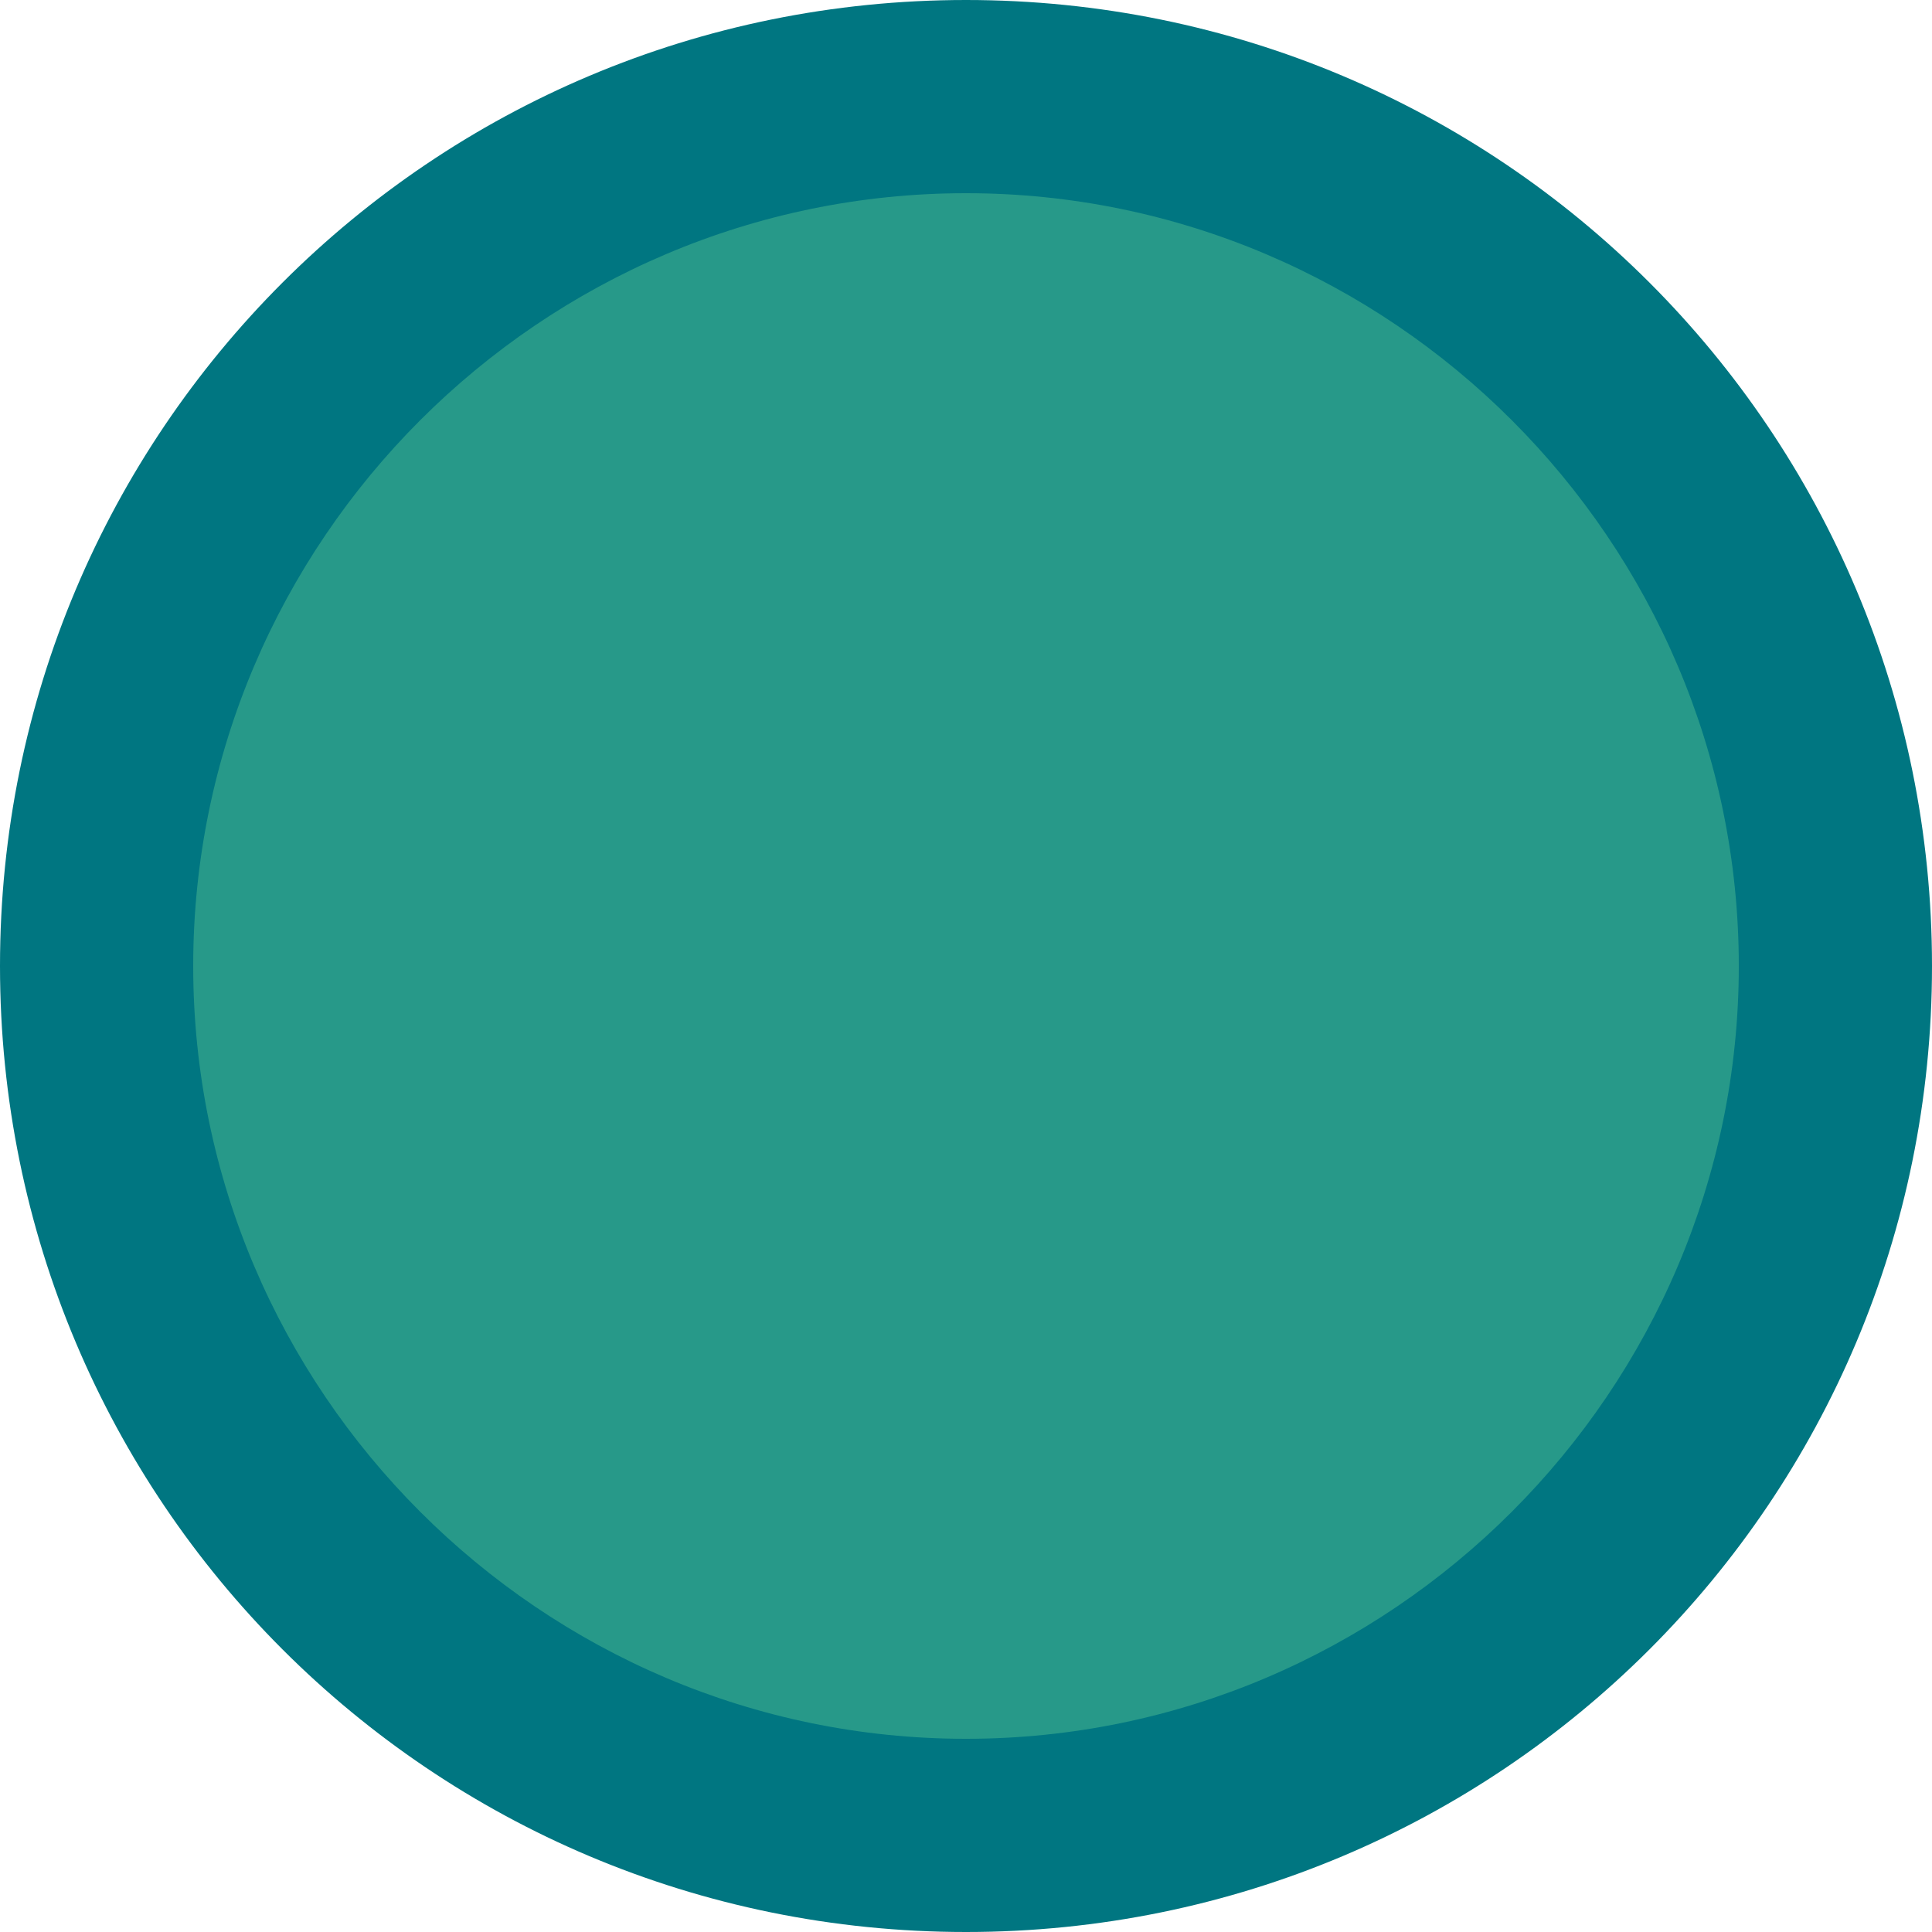
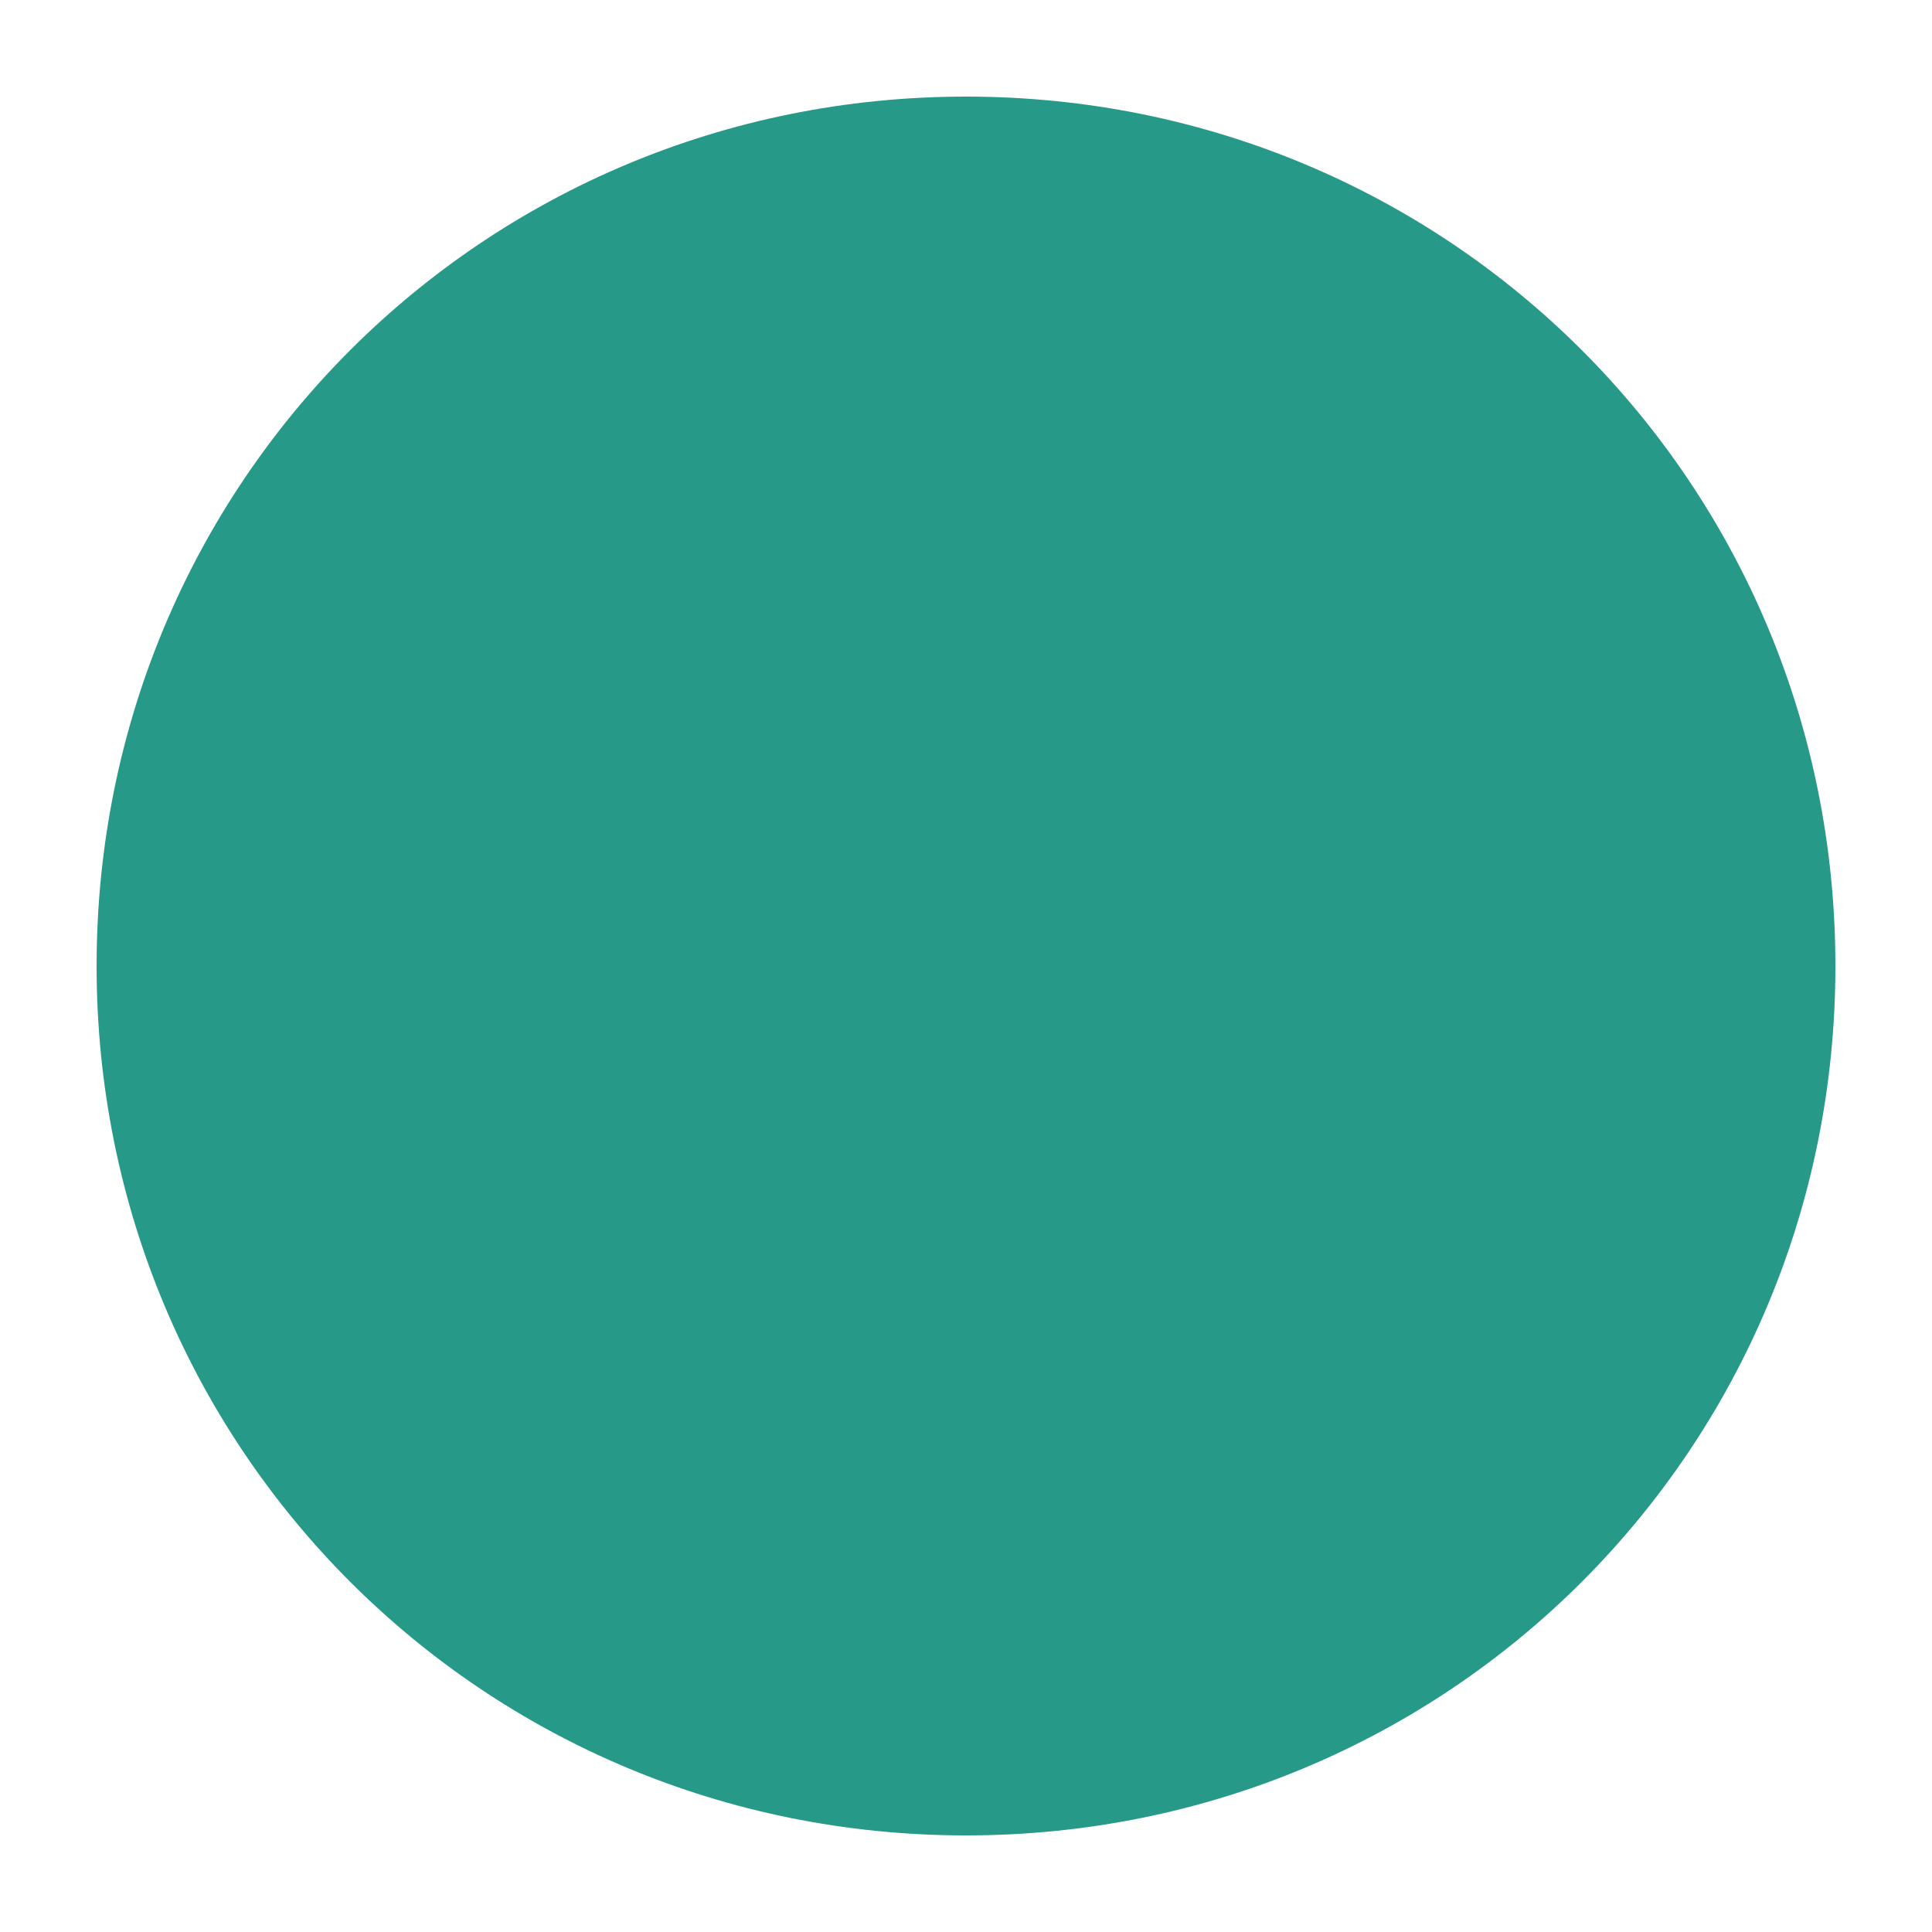
<svg xmlns="http://www.w3.org/2000/svg" version="1.1" id="Layer_1" x="0px" y="0px" viewBox="0 0 30 30" style="enable-background:new 0 0 30 30;" xml:space="preserve">
  <style type="text/css">
	.st0{fill:#279989;}
	.st1{fill:#007681;}
</style>
  <title>falcon_enamelware-swatch-</title>
  <path class="st0" d="M15,28.5c-7.5,0-13.5-6-13.5-13.5S7.5,1.5,15,1.5s13.5,6,13.5,13.5C28.5,22.5,22.5,28.5,15,28.5z" />
-   <path class="st1" d="M15,3c6.6,0,12,5.4,12,12s-5.4,12-12,12S3,21.6,3,15S8.4,3,15,3 M15,0C6.7,0,0,6.7,0,15s6.7,15,15,15  s15-6.7,15-15S23.3,0,15,0z" />
</svg>